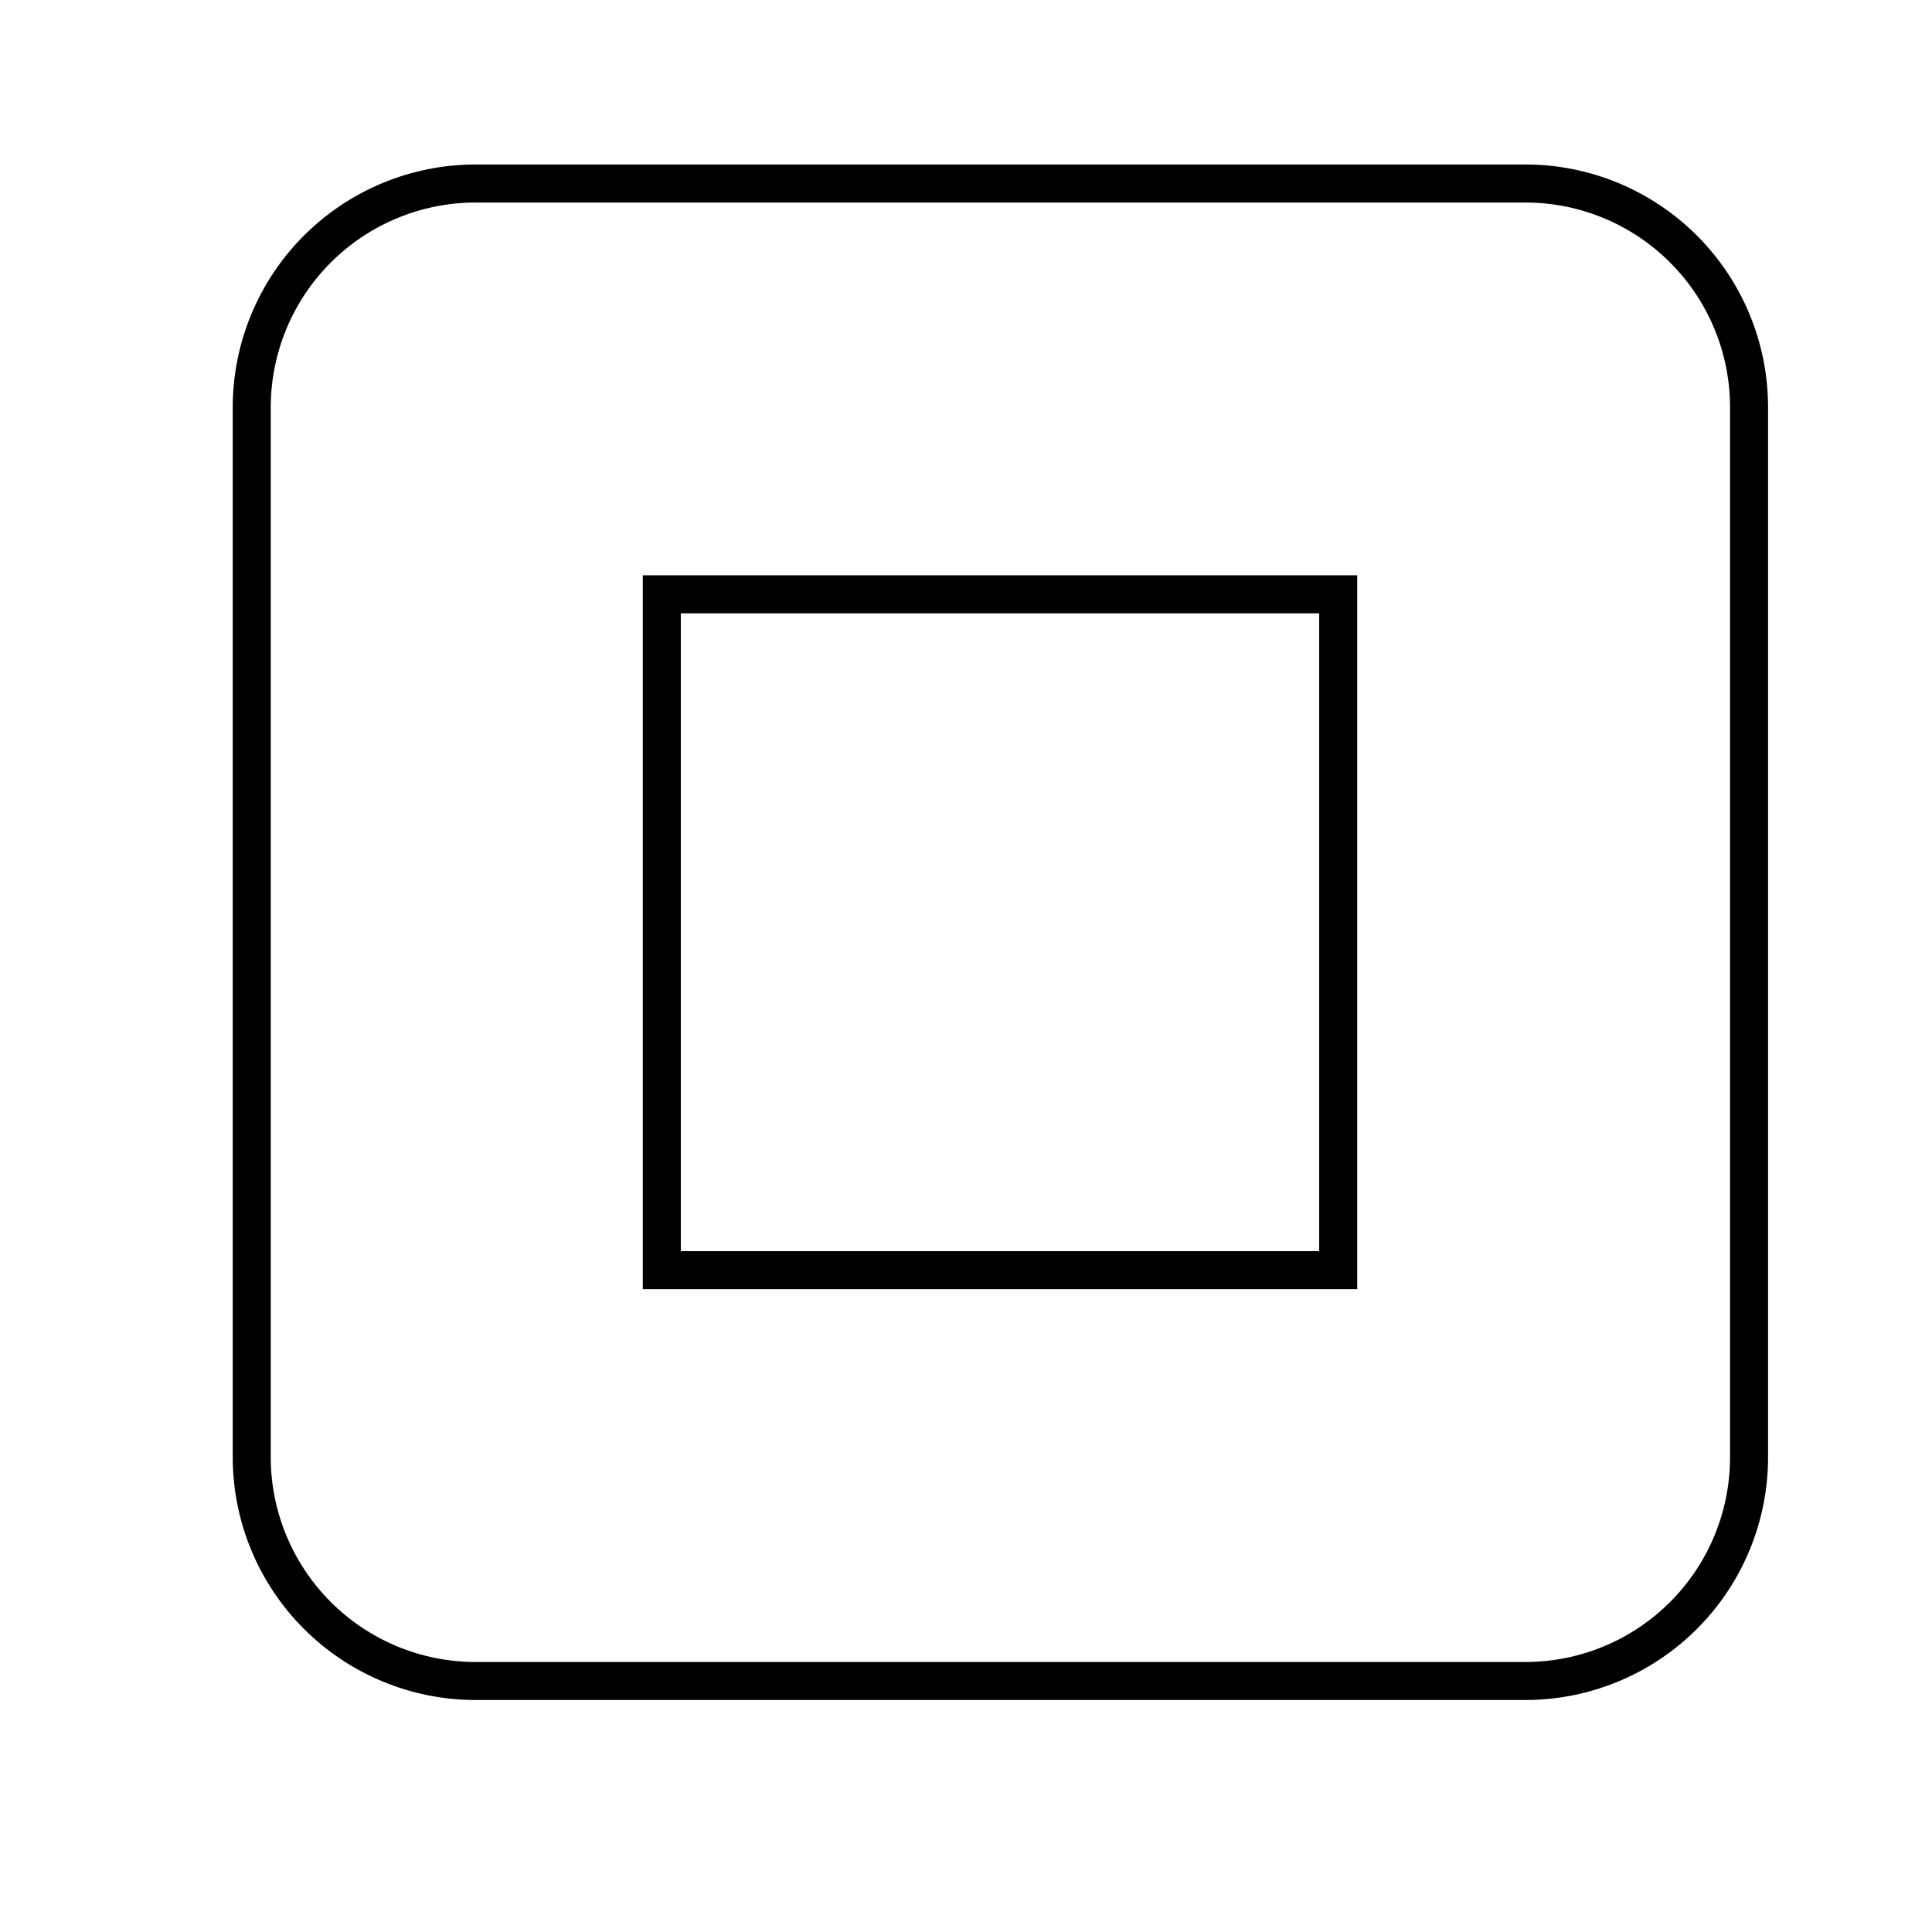
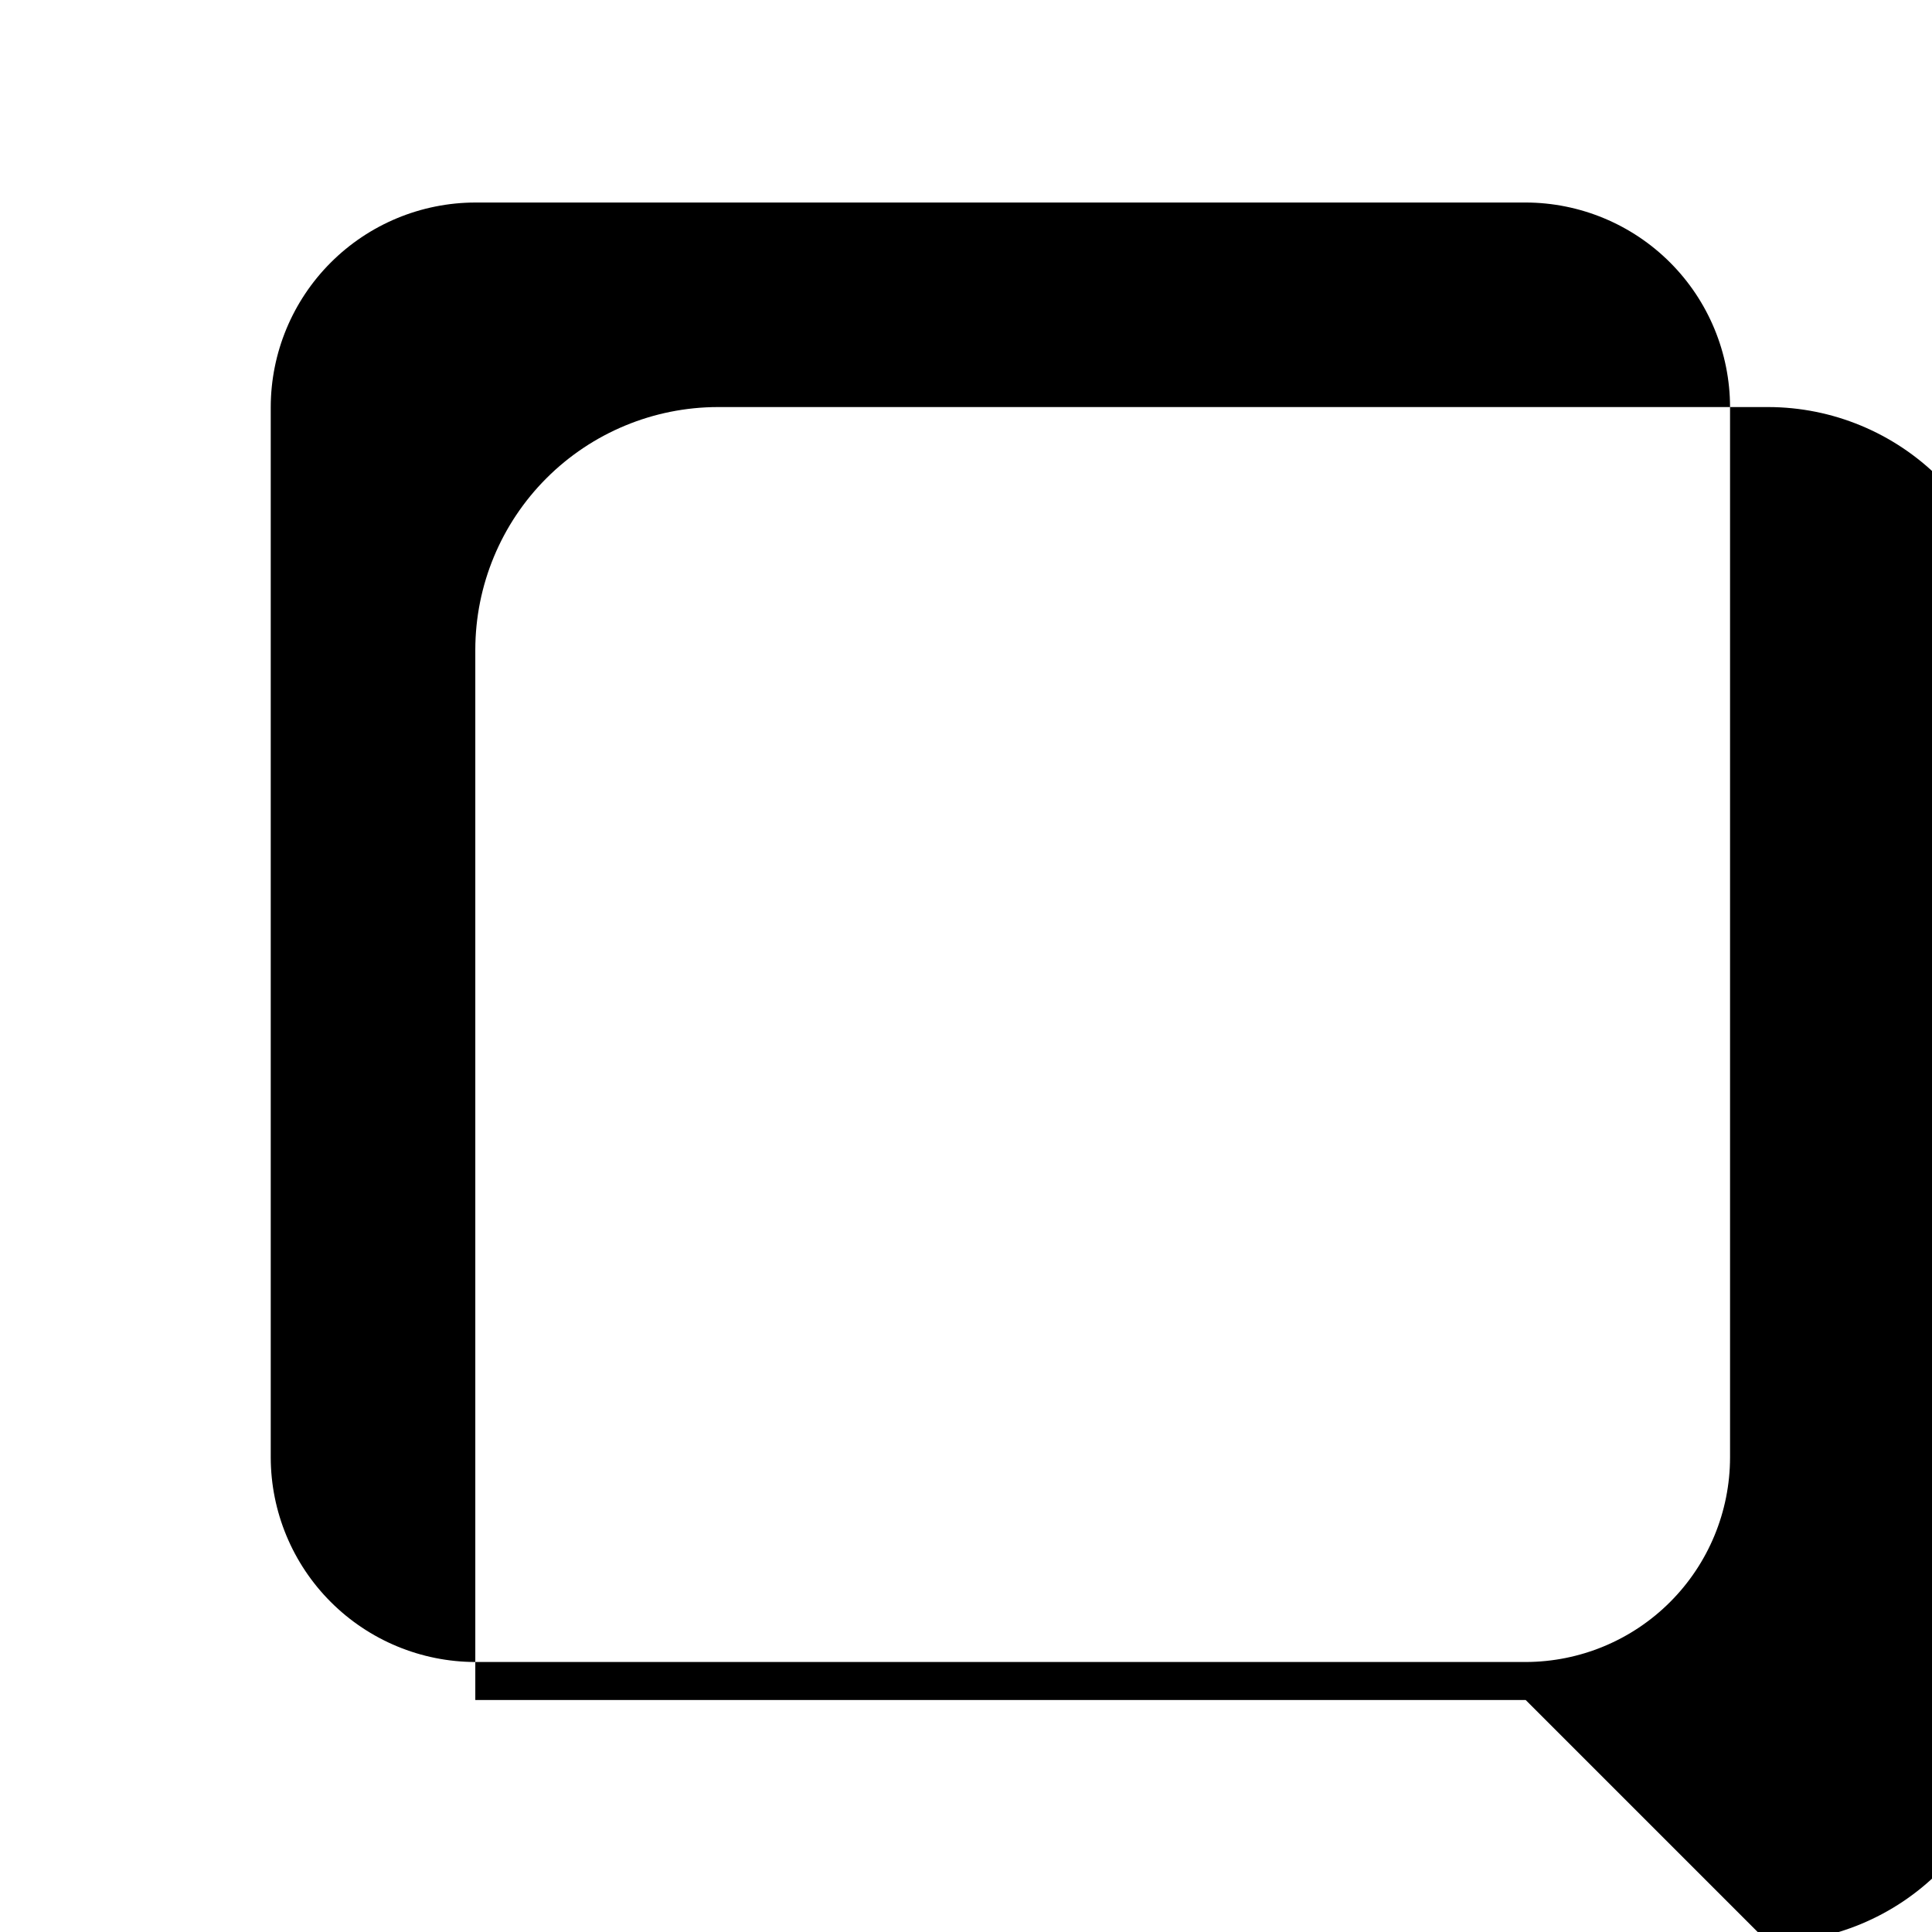
<svg xmlns="http://www.w3.org/2000/svg" fill="#000000" width="800px" height="800px" version="1.1" viewBox="144 144 512 512">
  <g>
-     <path d="m548.32 594.52h-278.36c-17.043-0.027-33.379-6.809-45.426-18.859-12.051-12.051-18.832-28.387-18.859-45.426v-278.36c0.027-17.043 6.809-33.379 18.859-45.43 12.047-12.047 28.383-18.832 45.426-18.855h278.36c17.035 0.023 33.367 6.809 45.41 18.859s18.812 28.387 18.824 45.426v278.36c-0.012 17.035-6.781 33.371-18.824 45.422-12.043 12.055-28.375 18.836-45.41 18.863zm-278.36-396.85c-14.367 0.027-28.141 5.746-38.301 15.906-10.164 10.16-15.883 23.934-15.91 38.305v278.36c0.027 14.367 5.746 28.141 15.91 38.301 10.16 10.16 23.934 15.883 38.301 15.906h278.36c14.363-0.023 28.133-5.746 38.285-15.91 10.152-10.16 15.859-23.934 15.875-38.297v-278.36c-0.016-14.363-5.723-28.137-15.875-38.301-10.152-10.16-23.922-15.883-38.285-15.91z" />
-     <path d="m503.68 485.64h-189.33v-189.18h189.33zm-179.26-10.074h169.18v-169.03h-169.18z" />
+     <path d="m548.32 594.52h-278.36v-278.36c0.027-17.043 6.809-33.379 18.859-45.43 12.047-12.047 28.383-18.832 45.426-18.855h278.36c17.035 0.023 33.367 6.809 45.41 18.859s18.812 28.387 18.824 45.426v278.36c-0.012 17.035-6.781 33.371-18.824 45.422-12.043 12.055-28.375 18.836-45.41 18.863zm-278.36-396.85c-14.367 0.027-28.141 5.746-38.301 15.906-10.164 10.16-15.883 23.934-15.91 38.305v278.36c0.027 14.367 5.746 28.141 15.91 38.301 10.16 10.16 23.934 15.883 38.301 15.906h278.36c14.363-0.023 28.133-5.746 38.285-15.91 10.152-10.16 15.859-23.934 15.875-38.297v-278.36c-0.016-14.363-5.723-28.137-15.875-38.301-10.152-10.16-23.922-15.883-38.285-15.91z" />
  </g>
</svg>